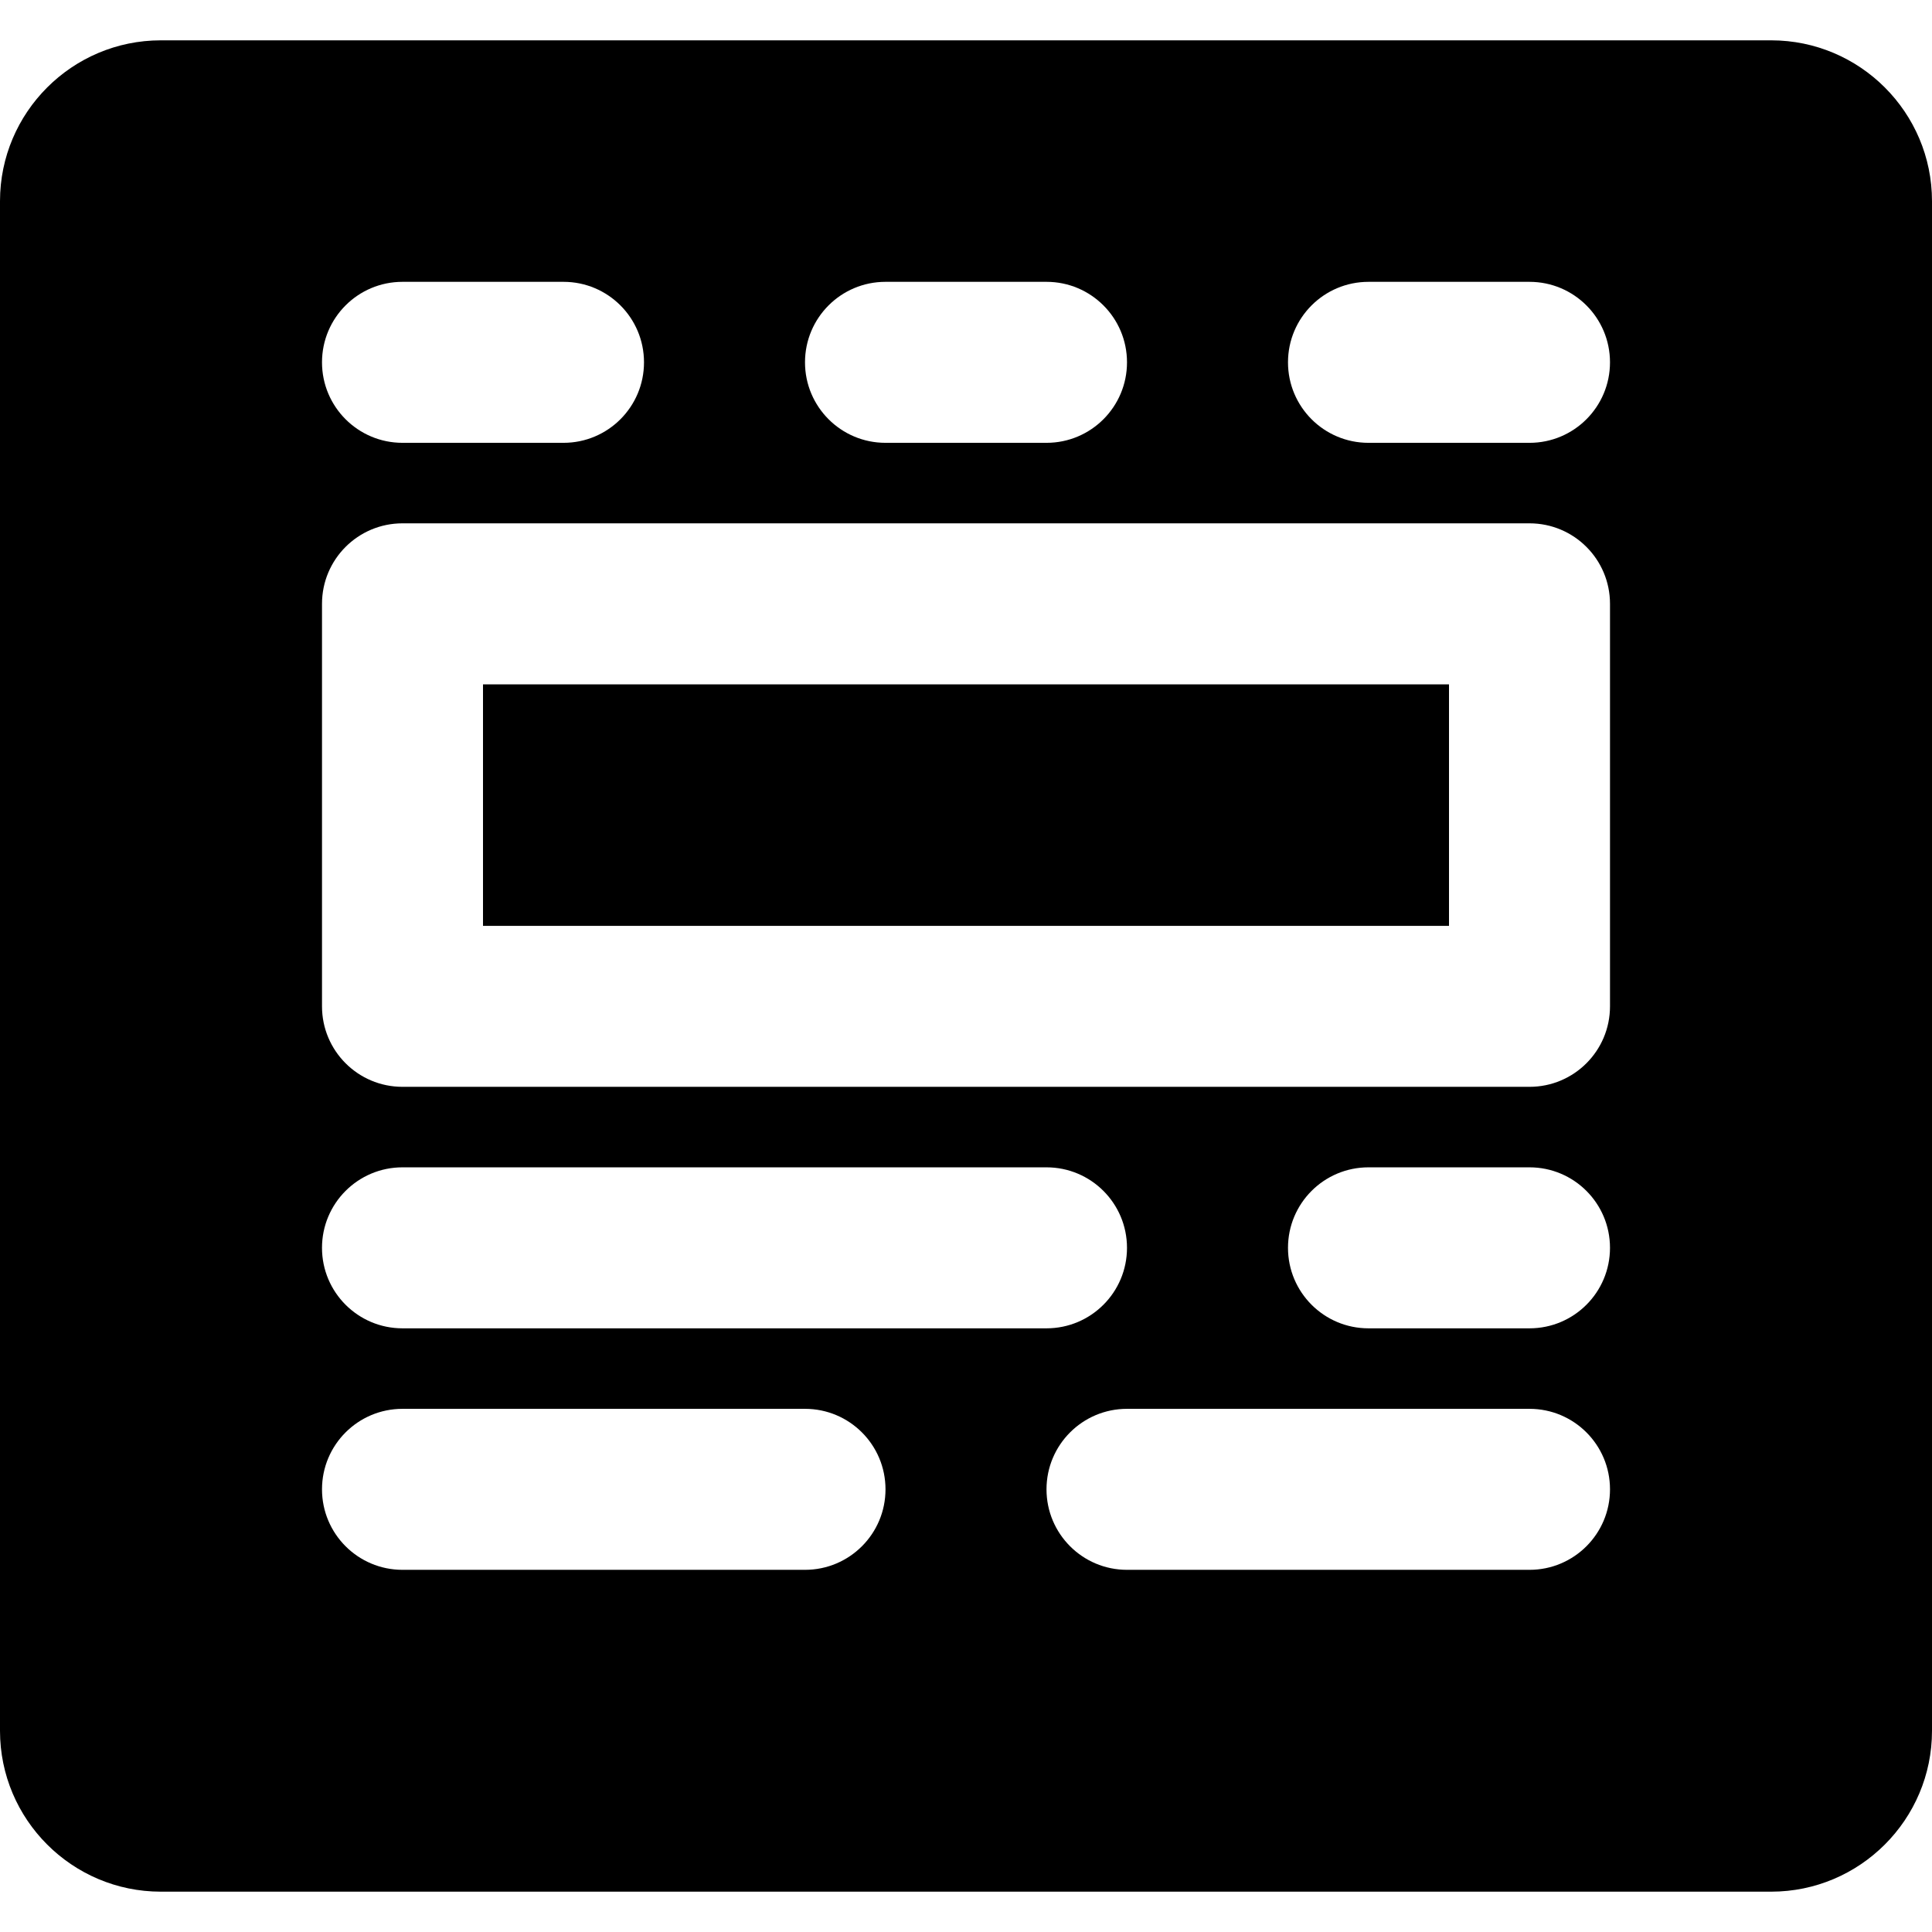
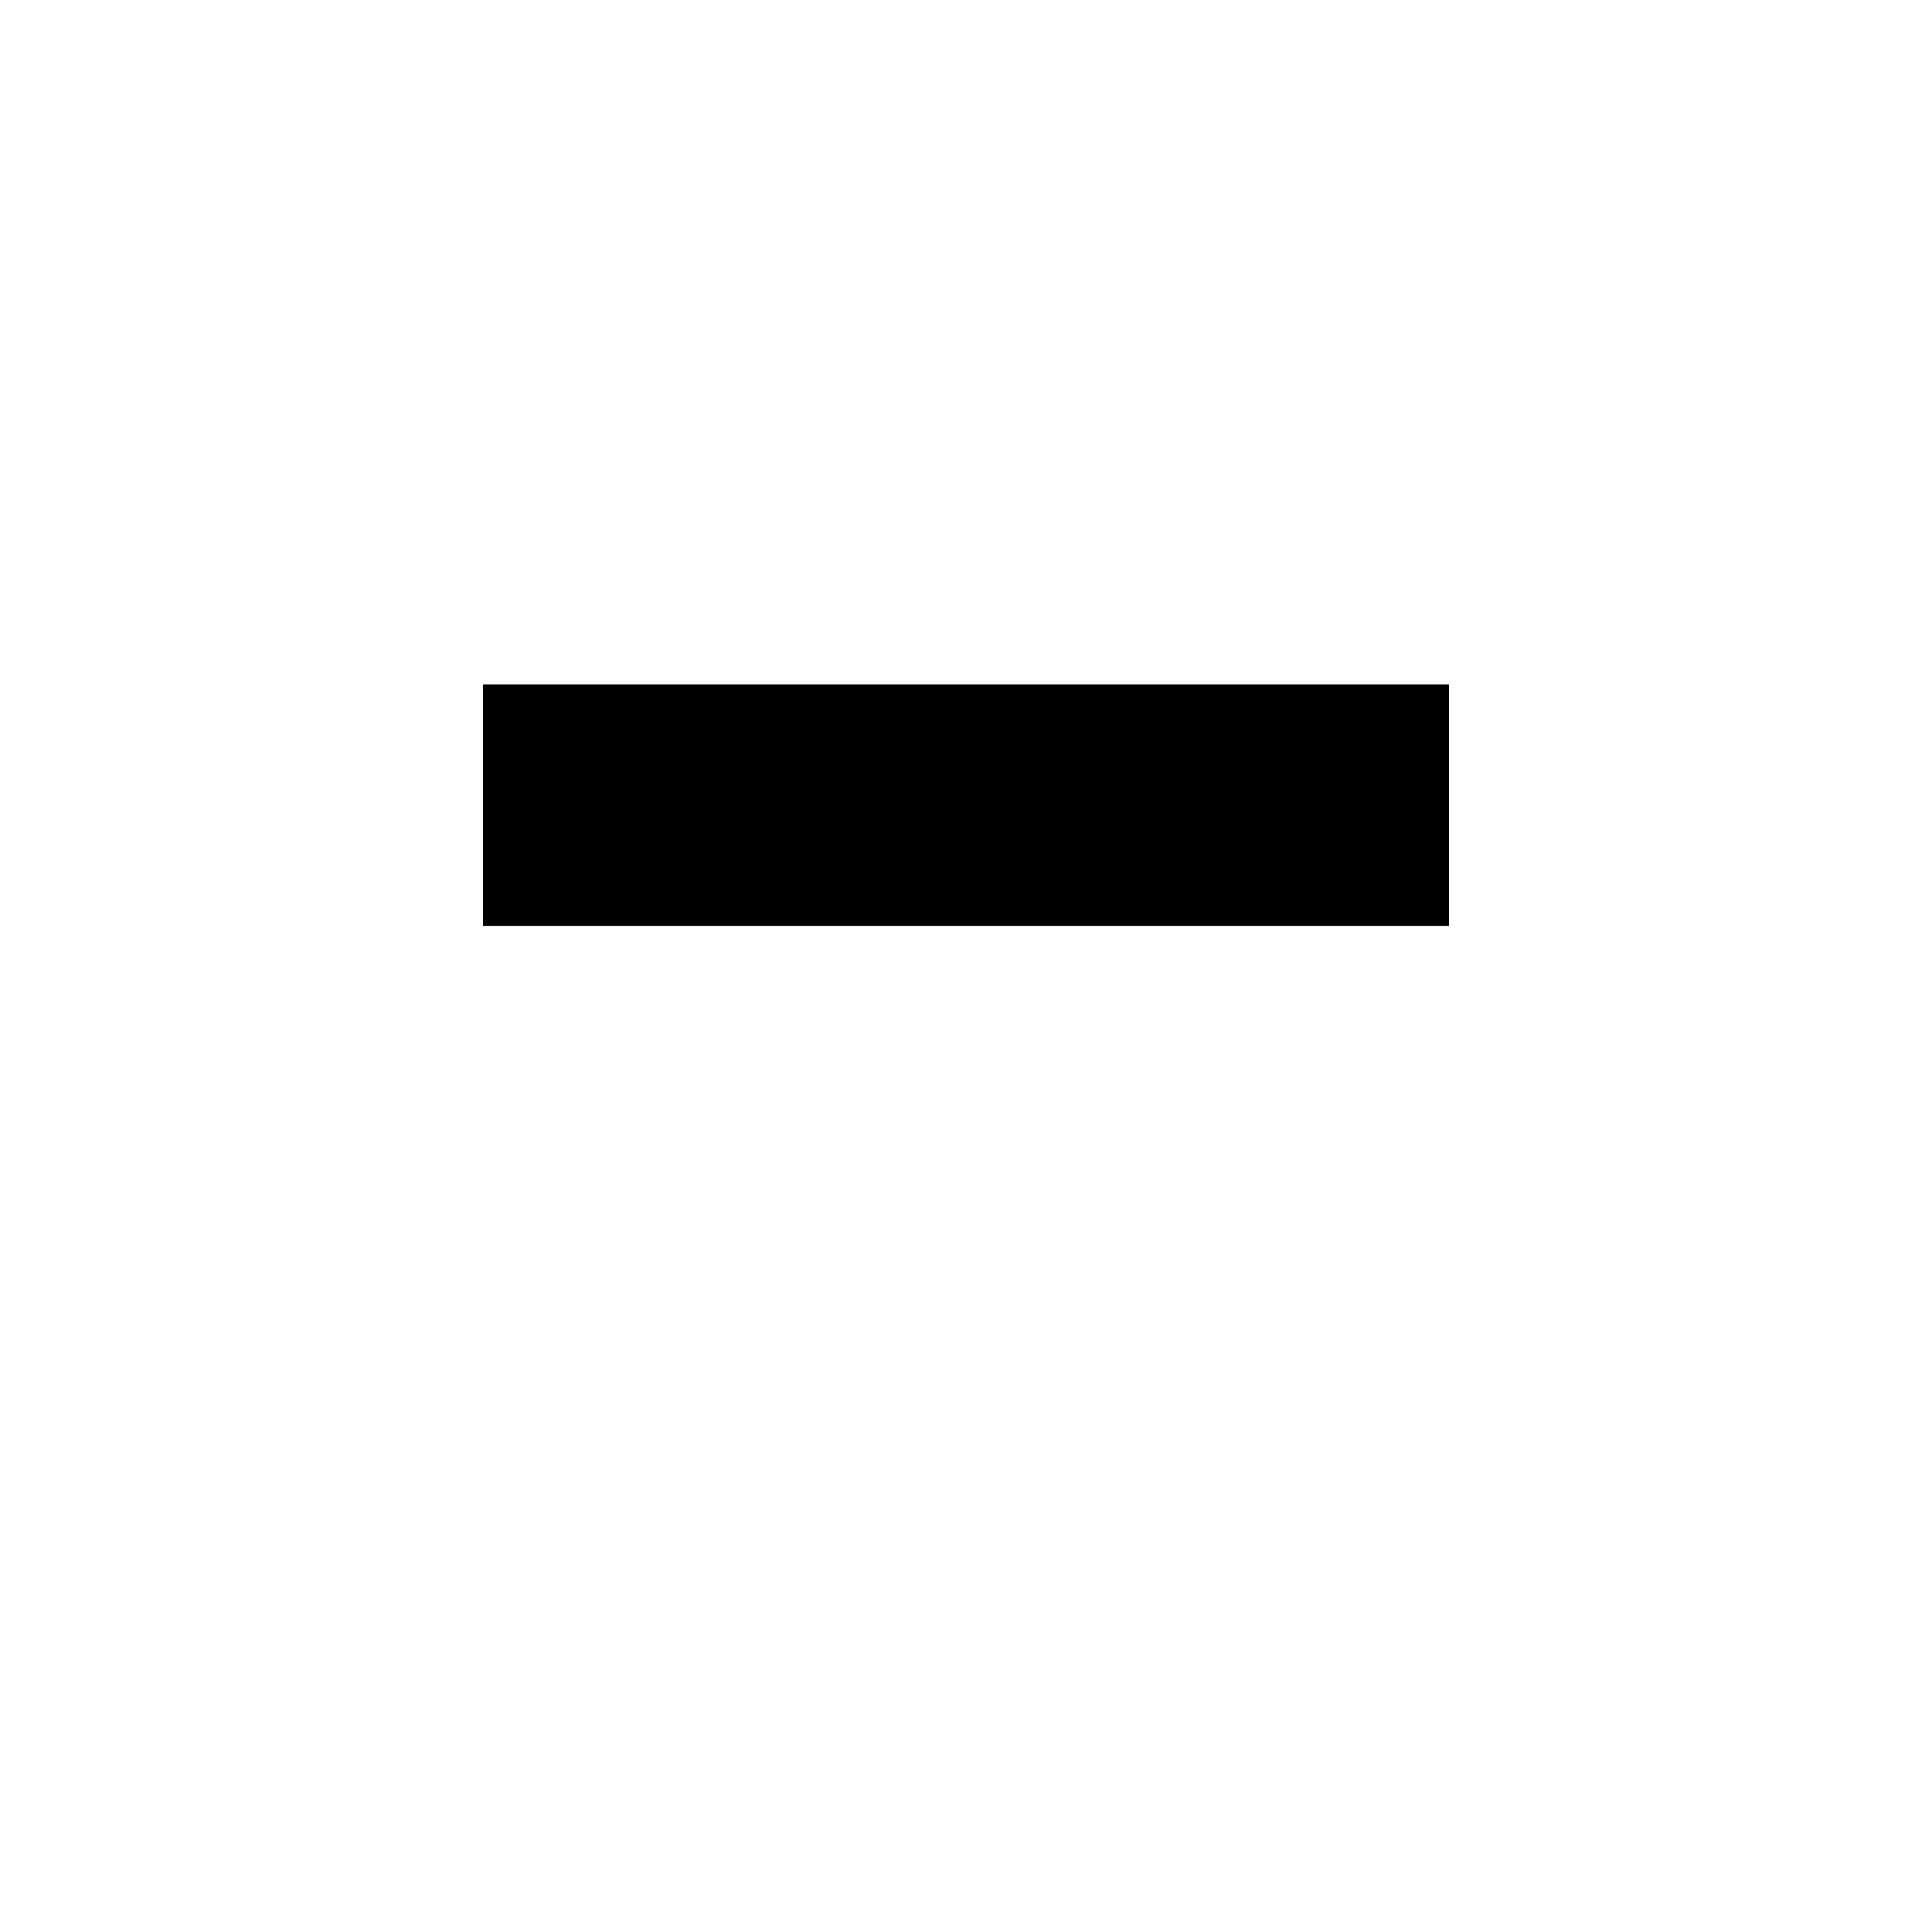
<svg xmlns="http://www.w3.org/2000/svg" fill="#000000" version="1.1" id="Layer_1" viewBox="0 0 512 512" xml:space="preserve">
  <g>
    <g>
      <g>
        <rect x="128" y="181.365" width="256" height="64" />
-         <path d="M469.376,10.688H42.624C19.115,10.688,0,29.803,0,53.312v405.376c0,23.509,19.115,42.624,42.624,42.624h426.752      c23.509,0,42.624-19.115,42.624-42.624V53.312C512,29.803,492.885,10.688,469.376,10.688z M234.667,74.688h42.667      c11.797,0,21.333,9.557,21.333,21.333s-9.536,21.333-21.333,21.333h-42.667c-11.797,0-21.333-9.557-21.333-21.333      S222.869,74.688,234.667,74.688z M106.667,74.688h42.667c11.797,0,21.333,9.557,21.333,21.333s-9.536,21.333-21.333,21.333      h-42.667c-11.797,0-21.333-9.557-21.333-21.333S94.869,74.688,106.667,74.688z M213.333,416.021H106.667      c-11.797,0-21.333-9.557-21.333-21.333s9.536-21.333,21.333-21.333h106.667c11.797,0,21.333,9.557,21.333,21.333      S225.131,416.021,213.333,416.021z M85.333,330.688c0-11.776,9.536-21.333,21.333-21.333h170.667      c11.797,0,21.333,9.557,21.333,21.333s-9.536,21.333-21.333,21.333H106.667C94.869,352.021,85.333,342.464,85.333,330.688z       M405.333,416.021H298.667c-11.797,0-21.333-9.557-21.333-21.333s9.536-21.333,21.333-21.333h106.667      c11.797,0,21.333,9.557,21.333,21.333S417.131,416.021,405.333,416.021z M405.333,352.021h-42.667      c-11.797,0-21.333-9.557-21.333-21.333s9.536-21.333,21.333-21.333h42.667c11.797,0,21.333,9.557,21.333,21.333      S417.131,352.021,405.333,352.021z M426.667,266.688c0,11.776-9.536,21.333-21.333,21.333H106.667      c-11.797,0-21.333-9.557-21.333-21.333V160.021c0-11.776,9.536-21.333,21.333-21.333h298.667      c11.797,0,21.333,9.557,21.333,21.333V266.688z M405.333,117.355h-42.667c-11.797,0-21.333-9.557-21.333-21.333      s9.536-21.333,21.333-21.333h42.667c11.797,0,21.333,9.557,21.333,21.333S417.131,117.355,405.333,117.355z" />
      </g>
    </g>
  </g>
</svg>